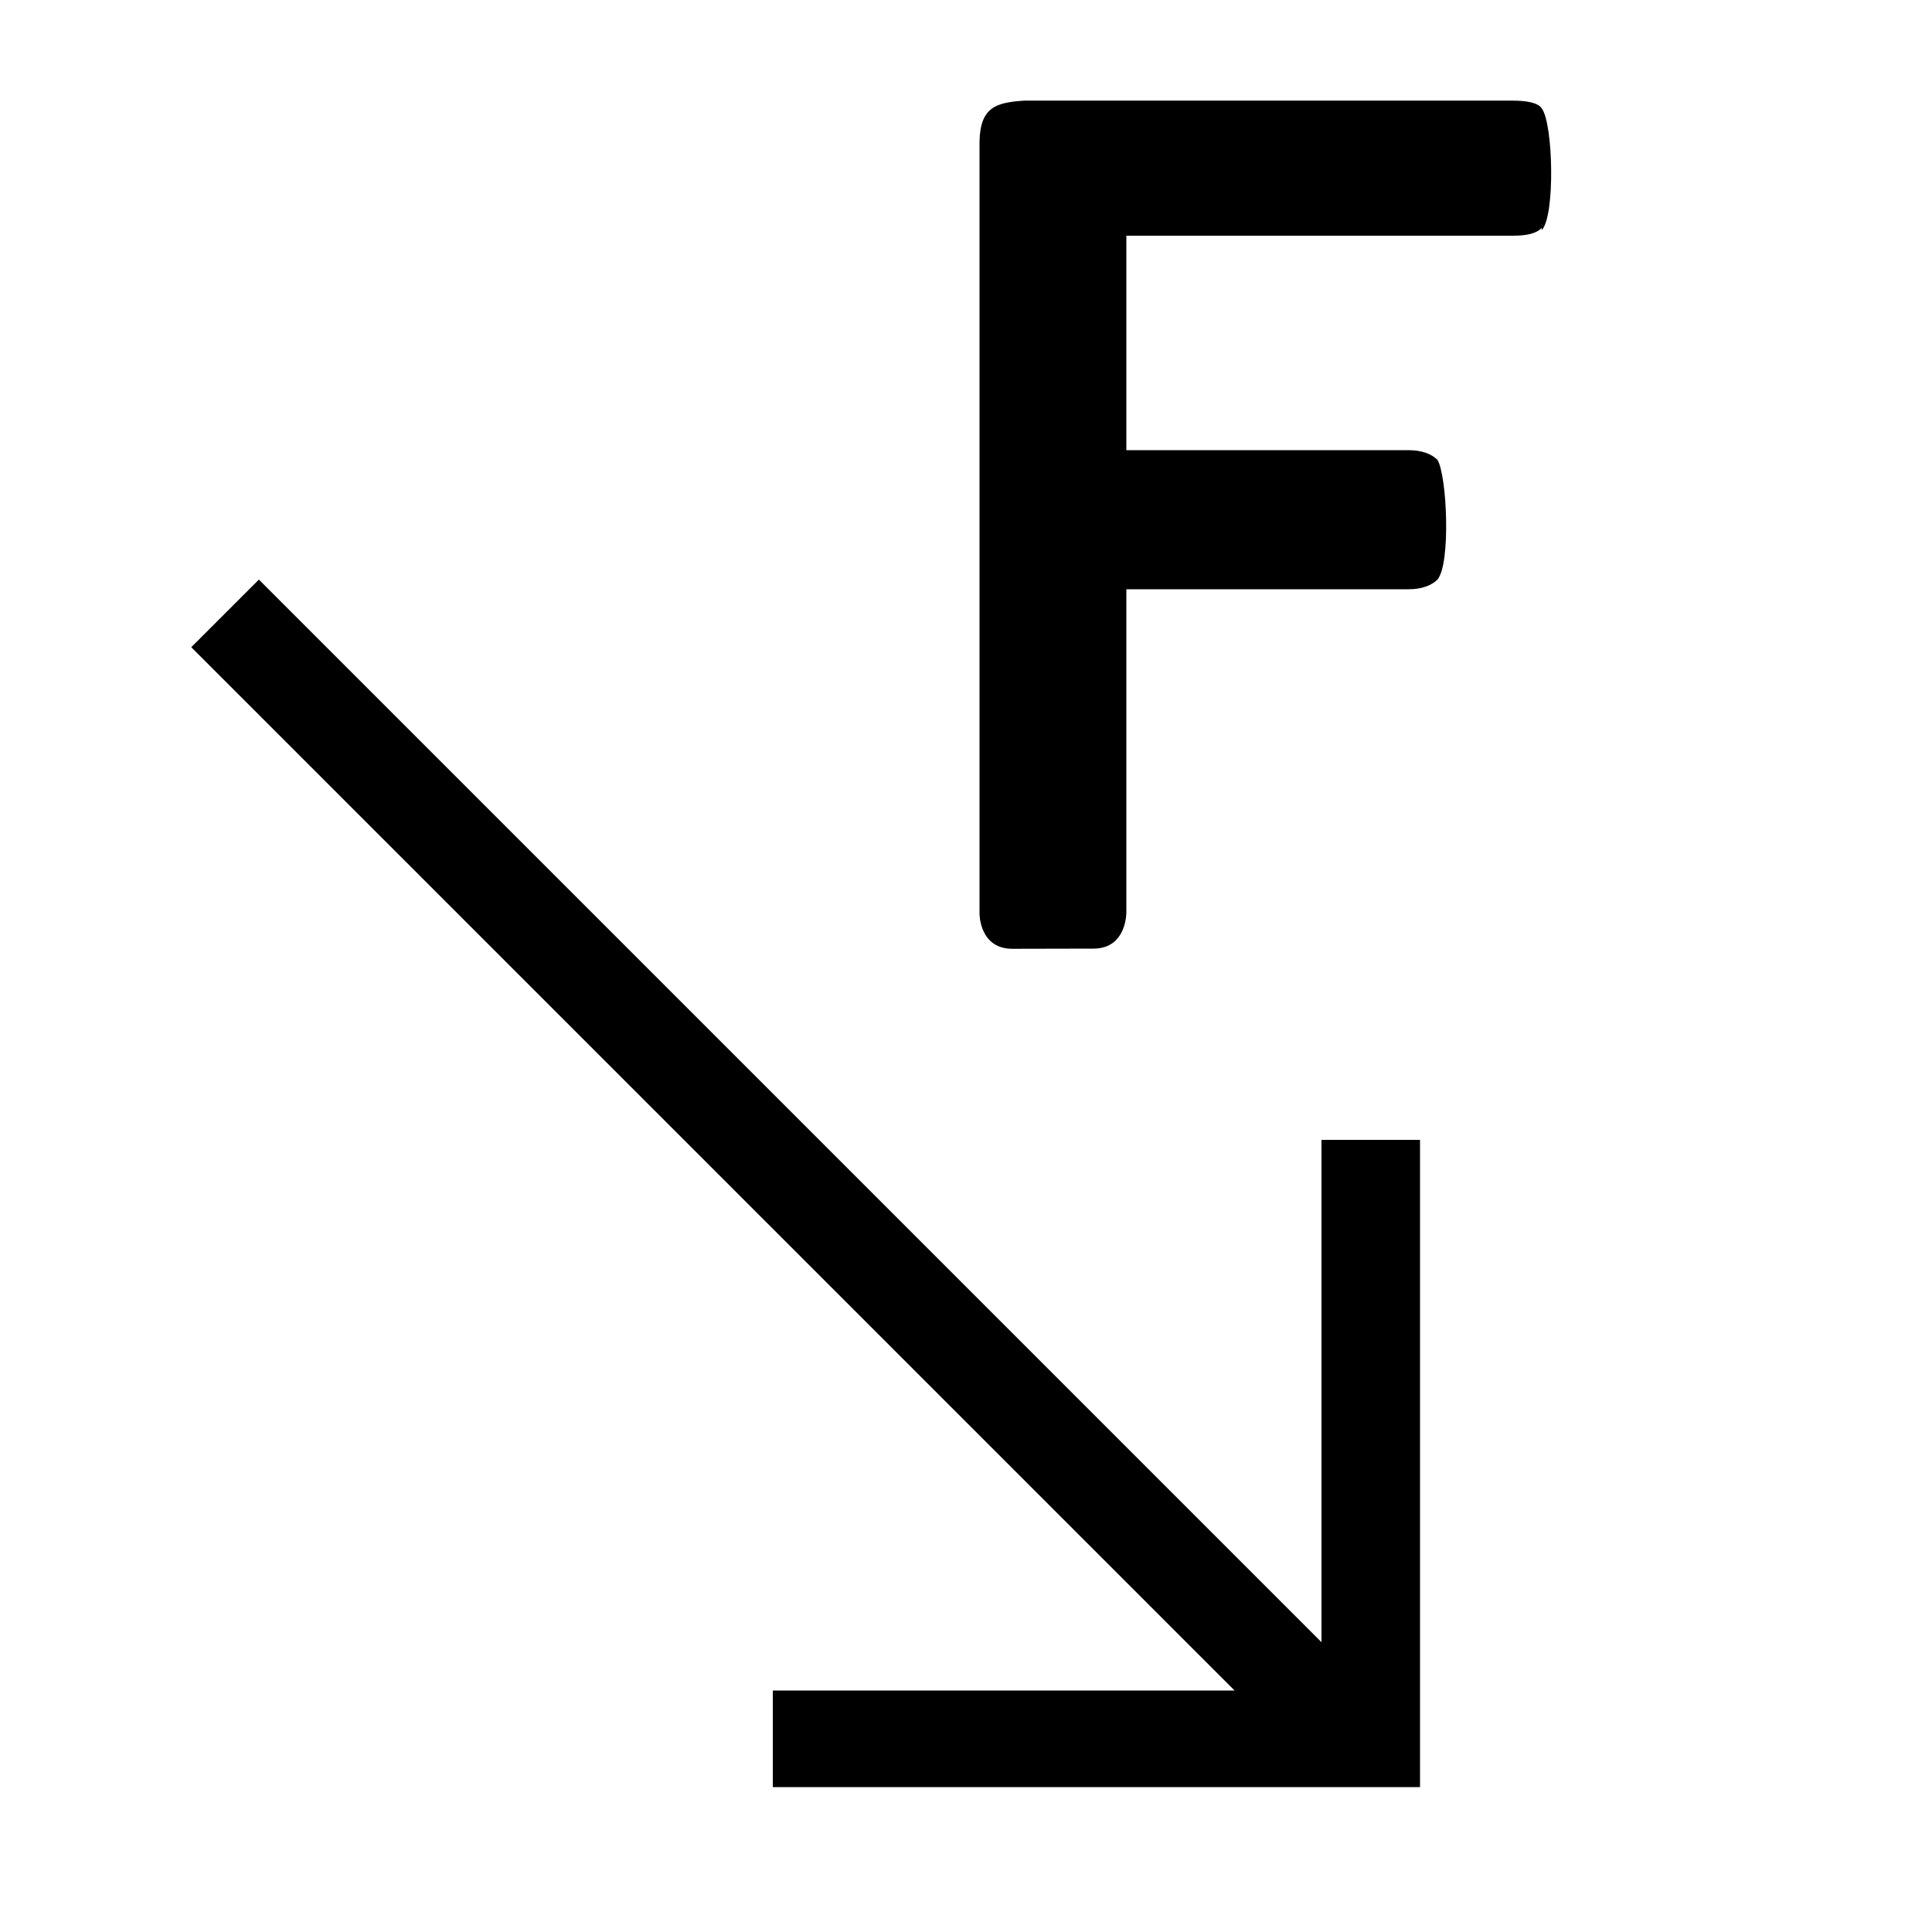
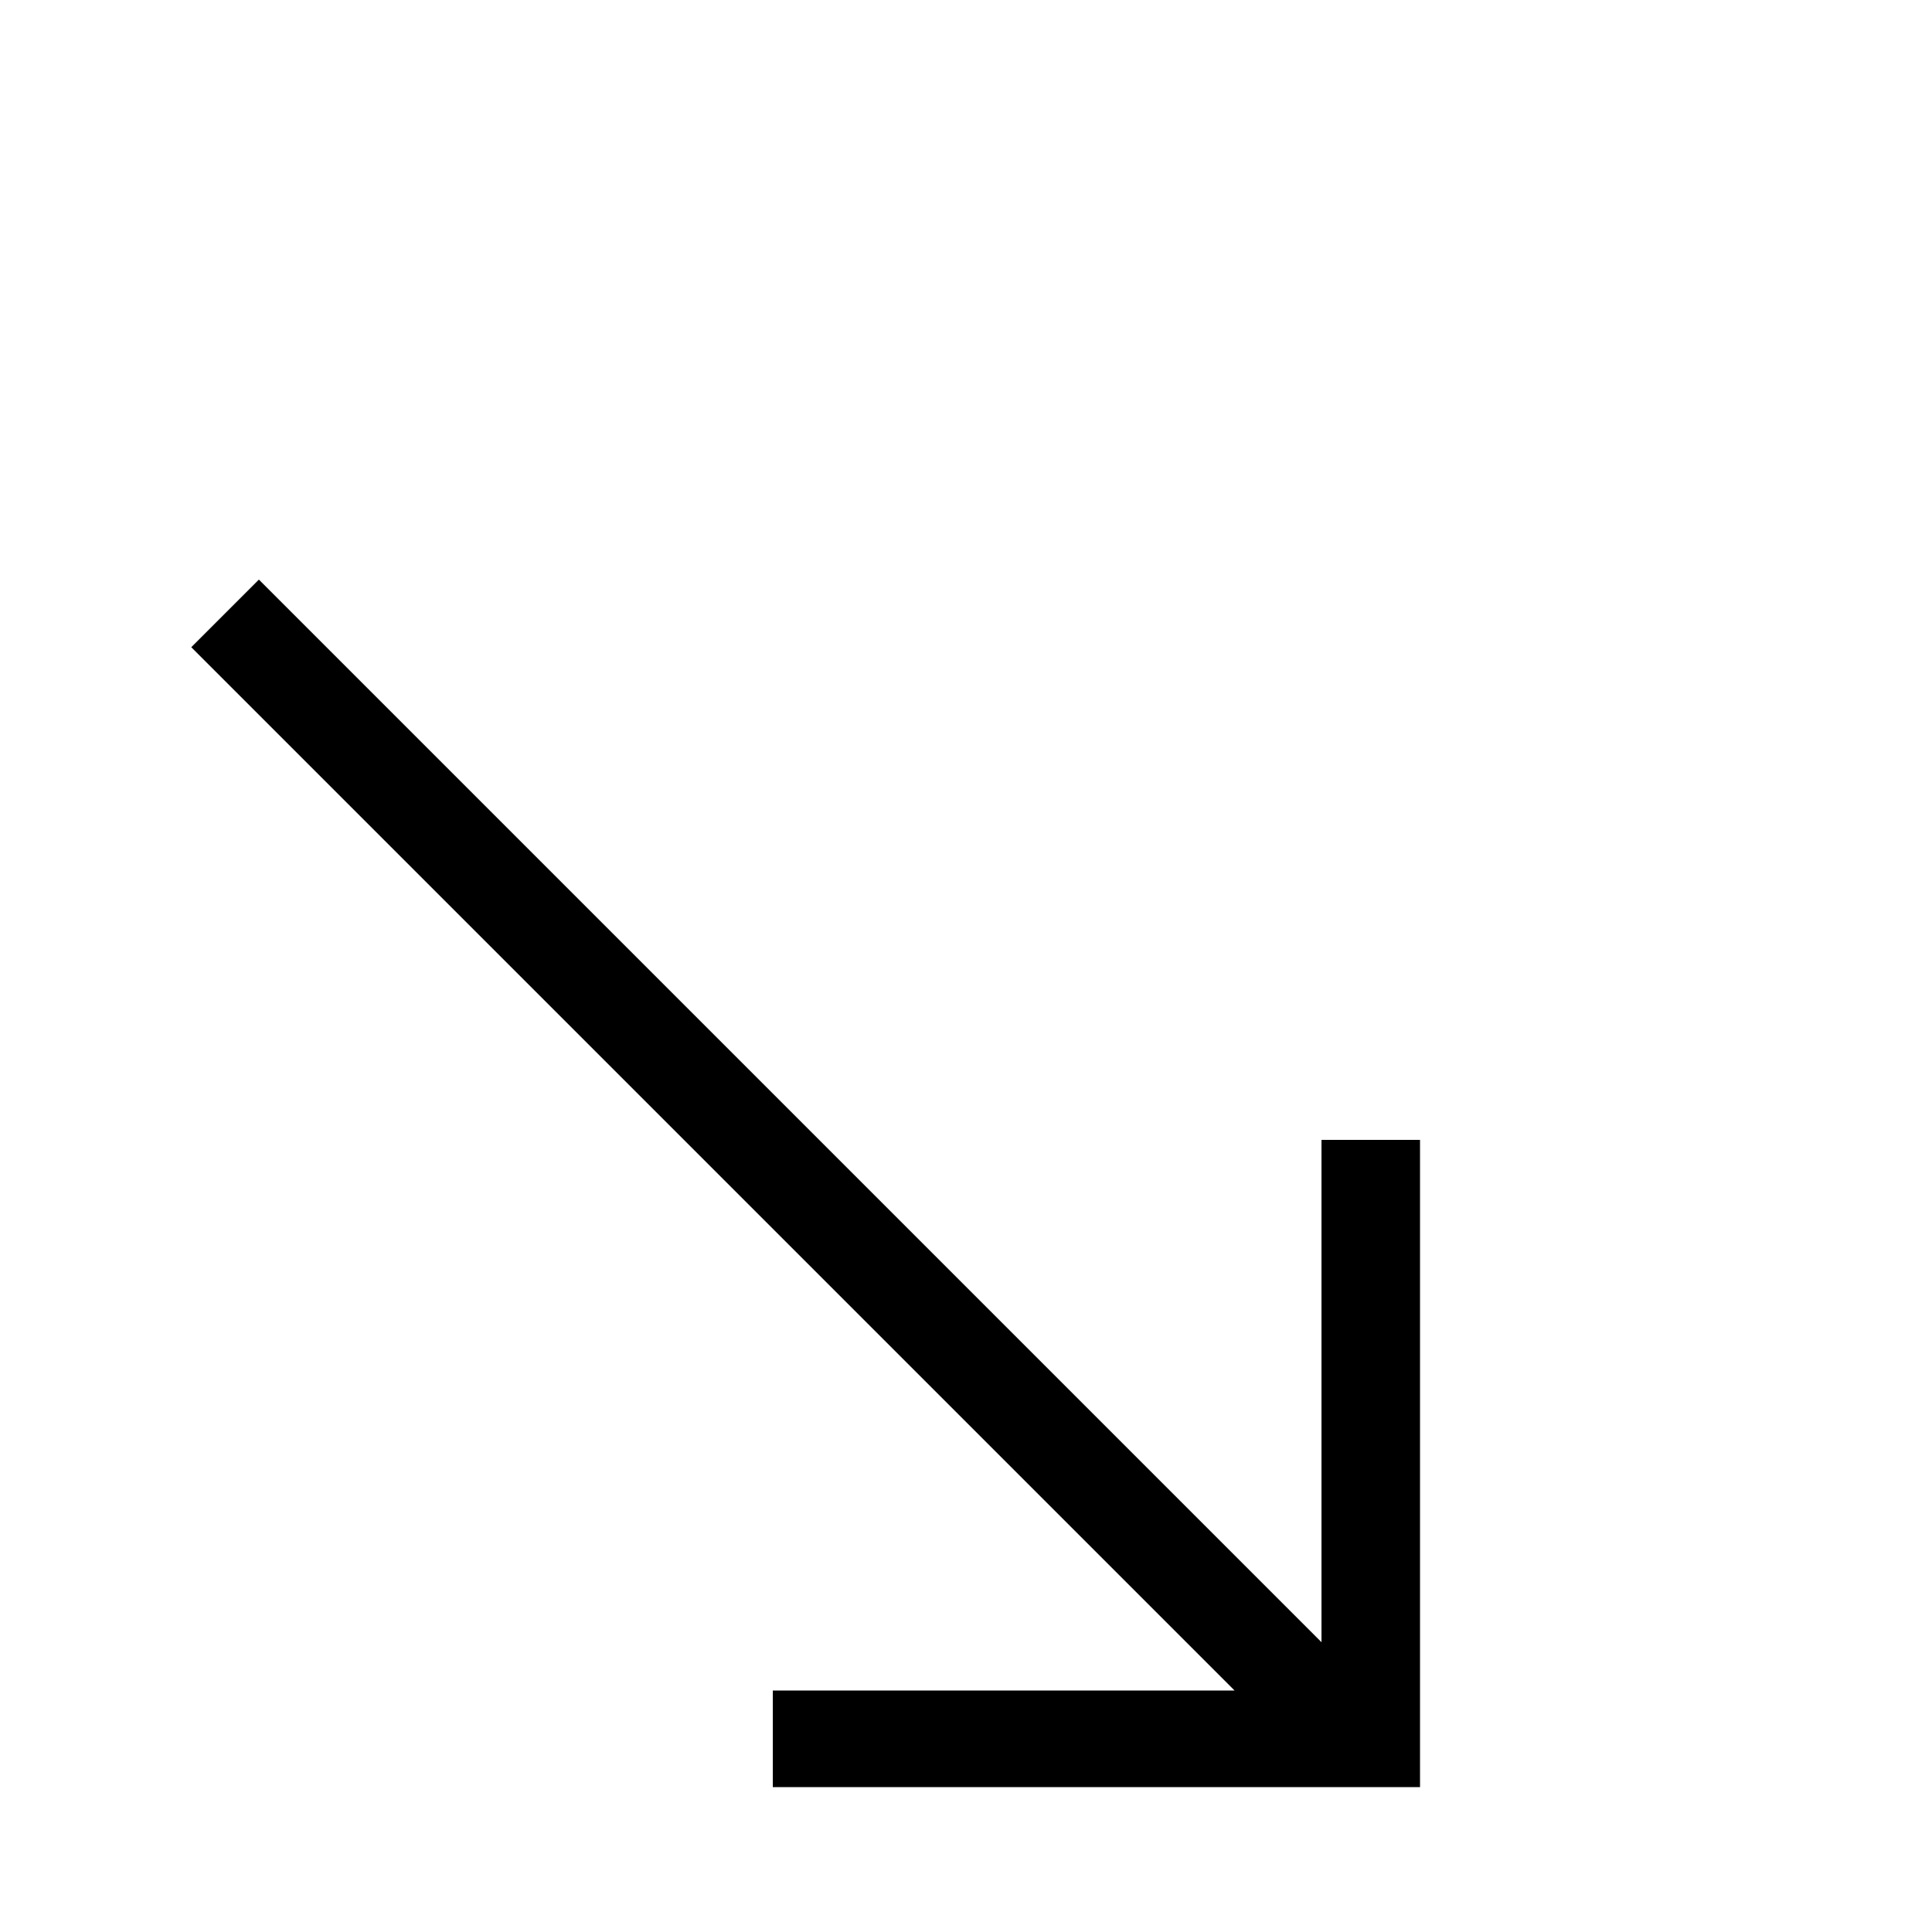
<svg xmlns="http://www.w3.org/2000/svg" width="1em" height="1em" viewBox="0 0 1000 1000">
  <path d="m684 590v260l-550-550-35 35 540 540h-239v50h335v-335h-50z" />
  <g aria-label="F">
-     <path d="m798 118c-3 3-8 4-15 4h-200v111h146c7 0 12 2 15 5 5 8 7 54 0 62-3 3-8 5-15 5h-146v167s.4 19-17 19l-42 .09c-17 .05-17-18-17-18v-400c.4-18 9-20 23-21h253c7 0 13 1 15 4 6 8 7 56 0 63z" />
-   </g>
+     </g>
</svg>